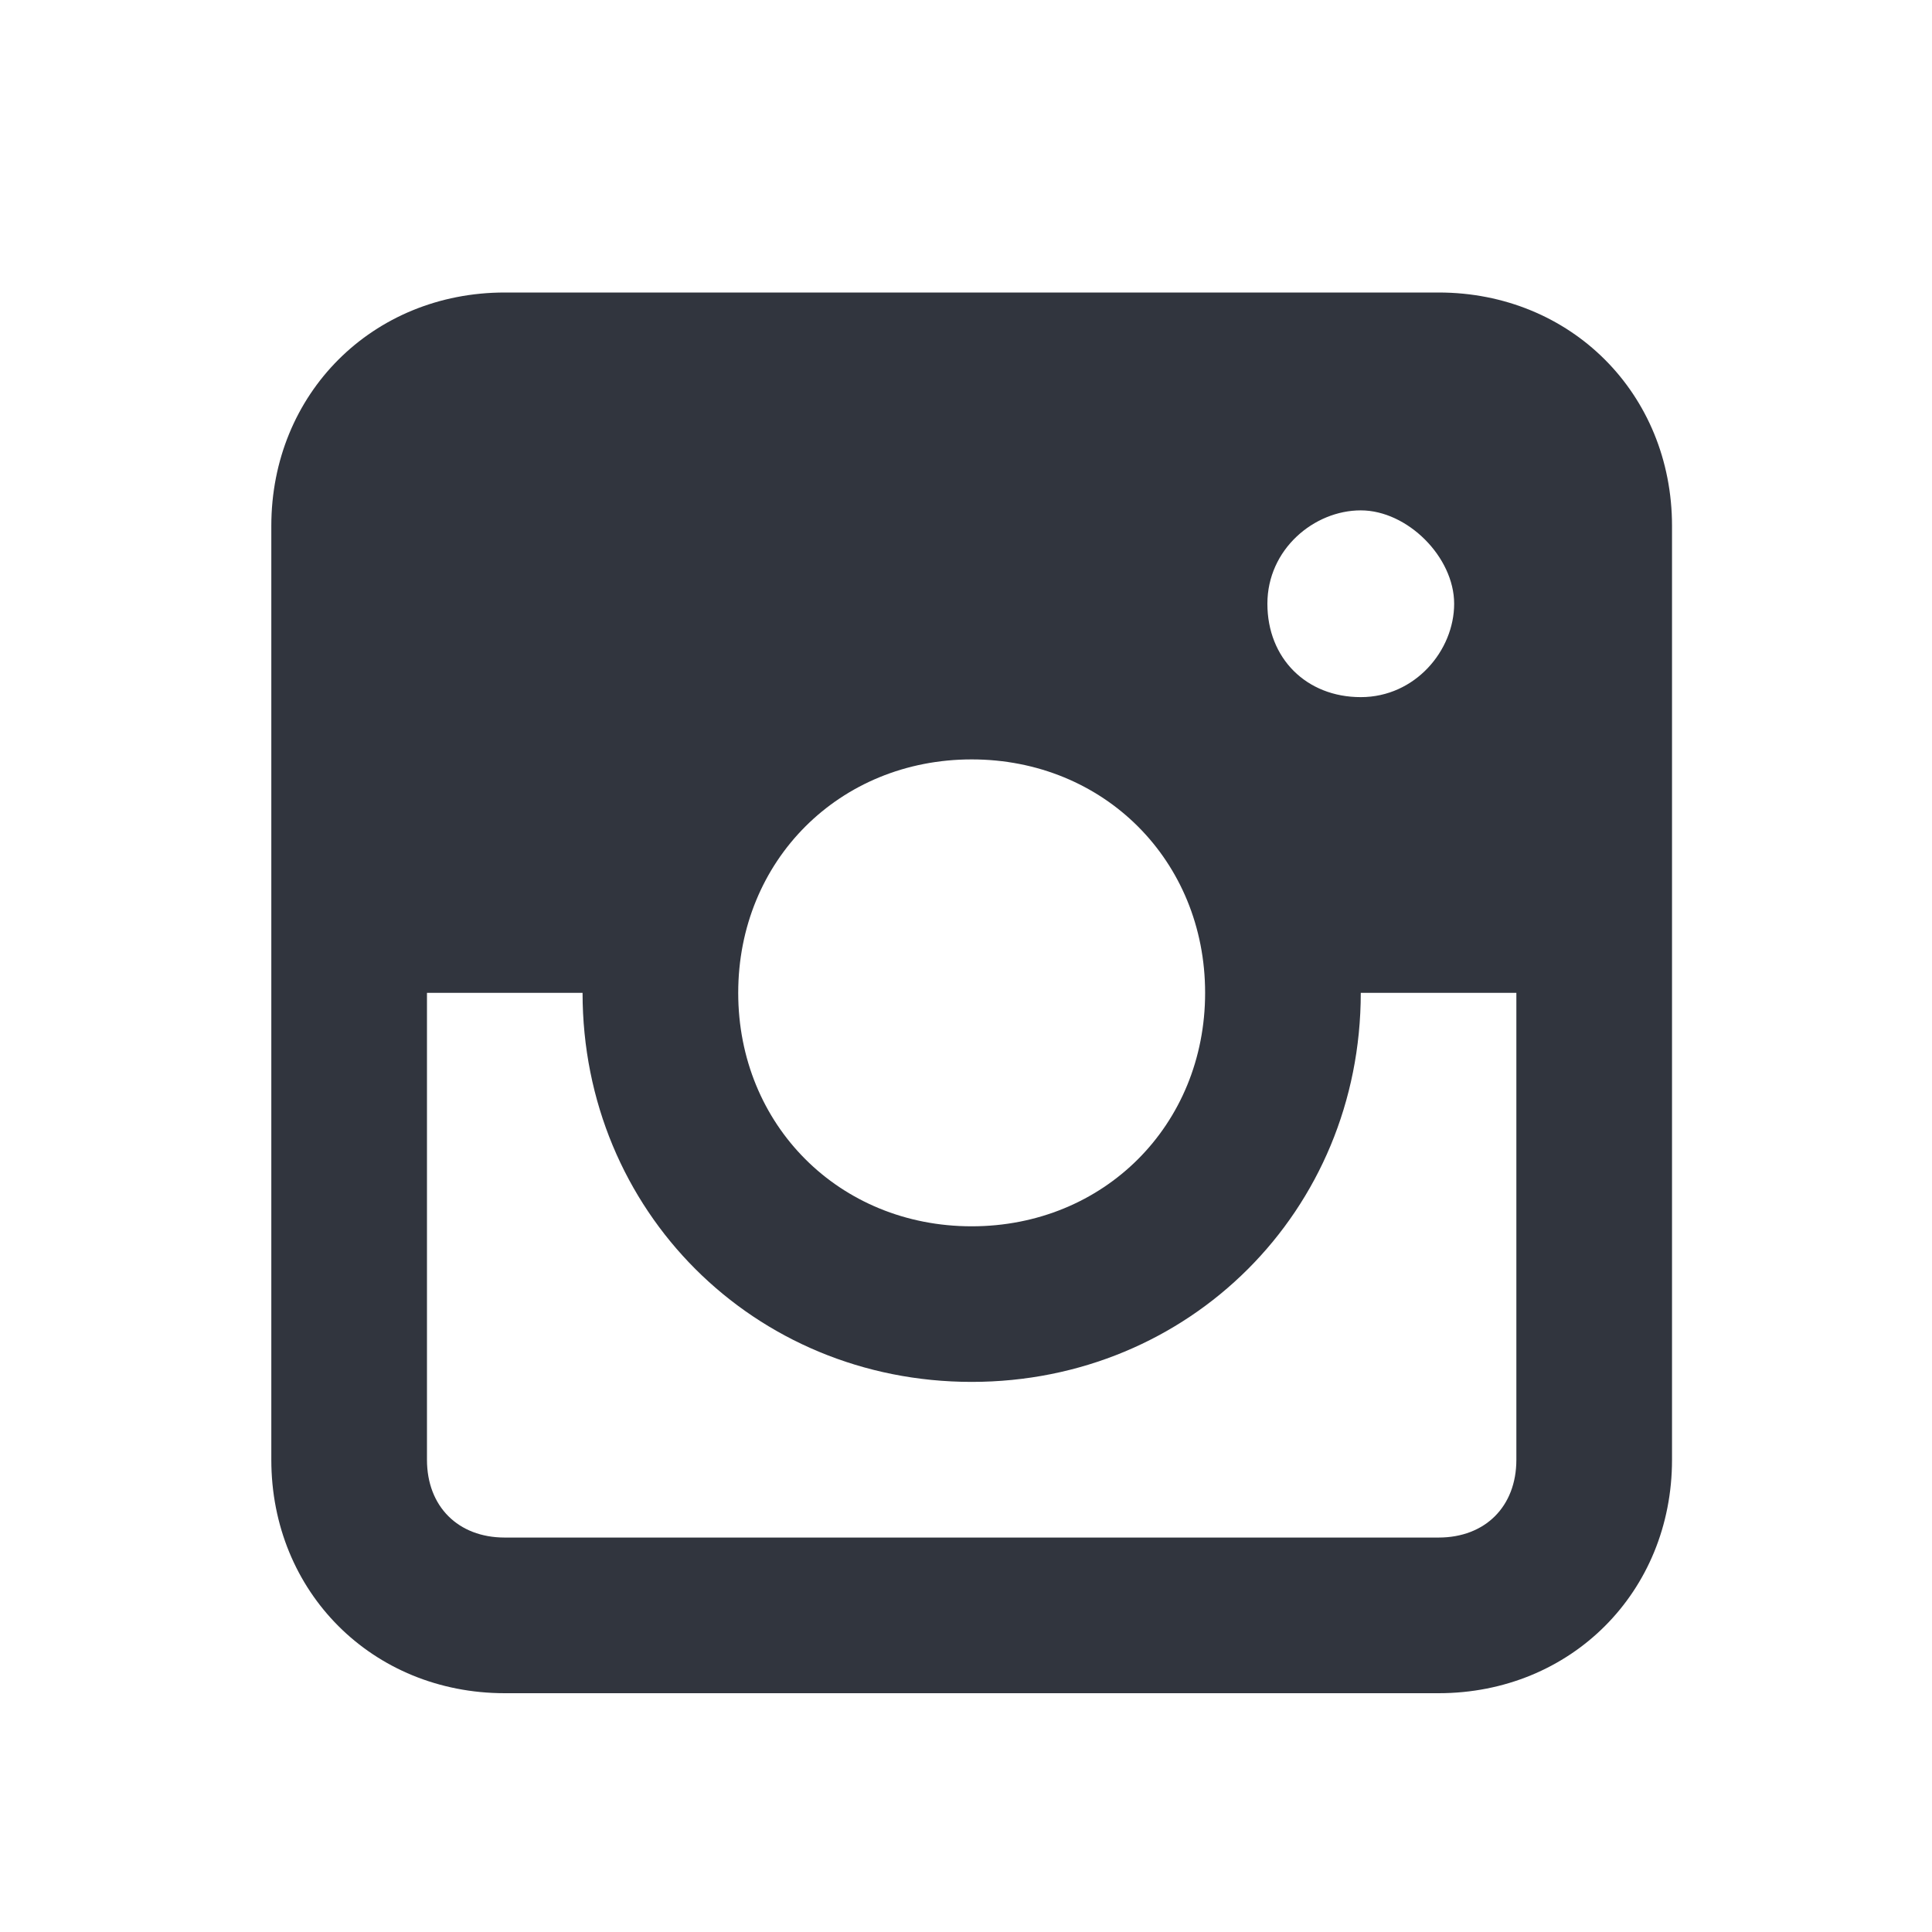
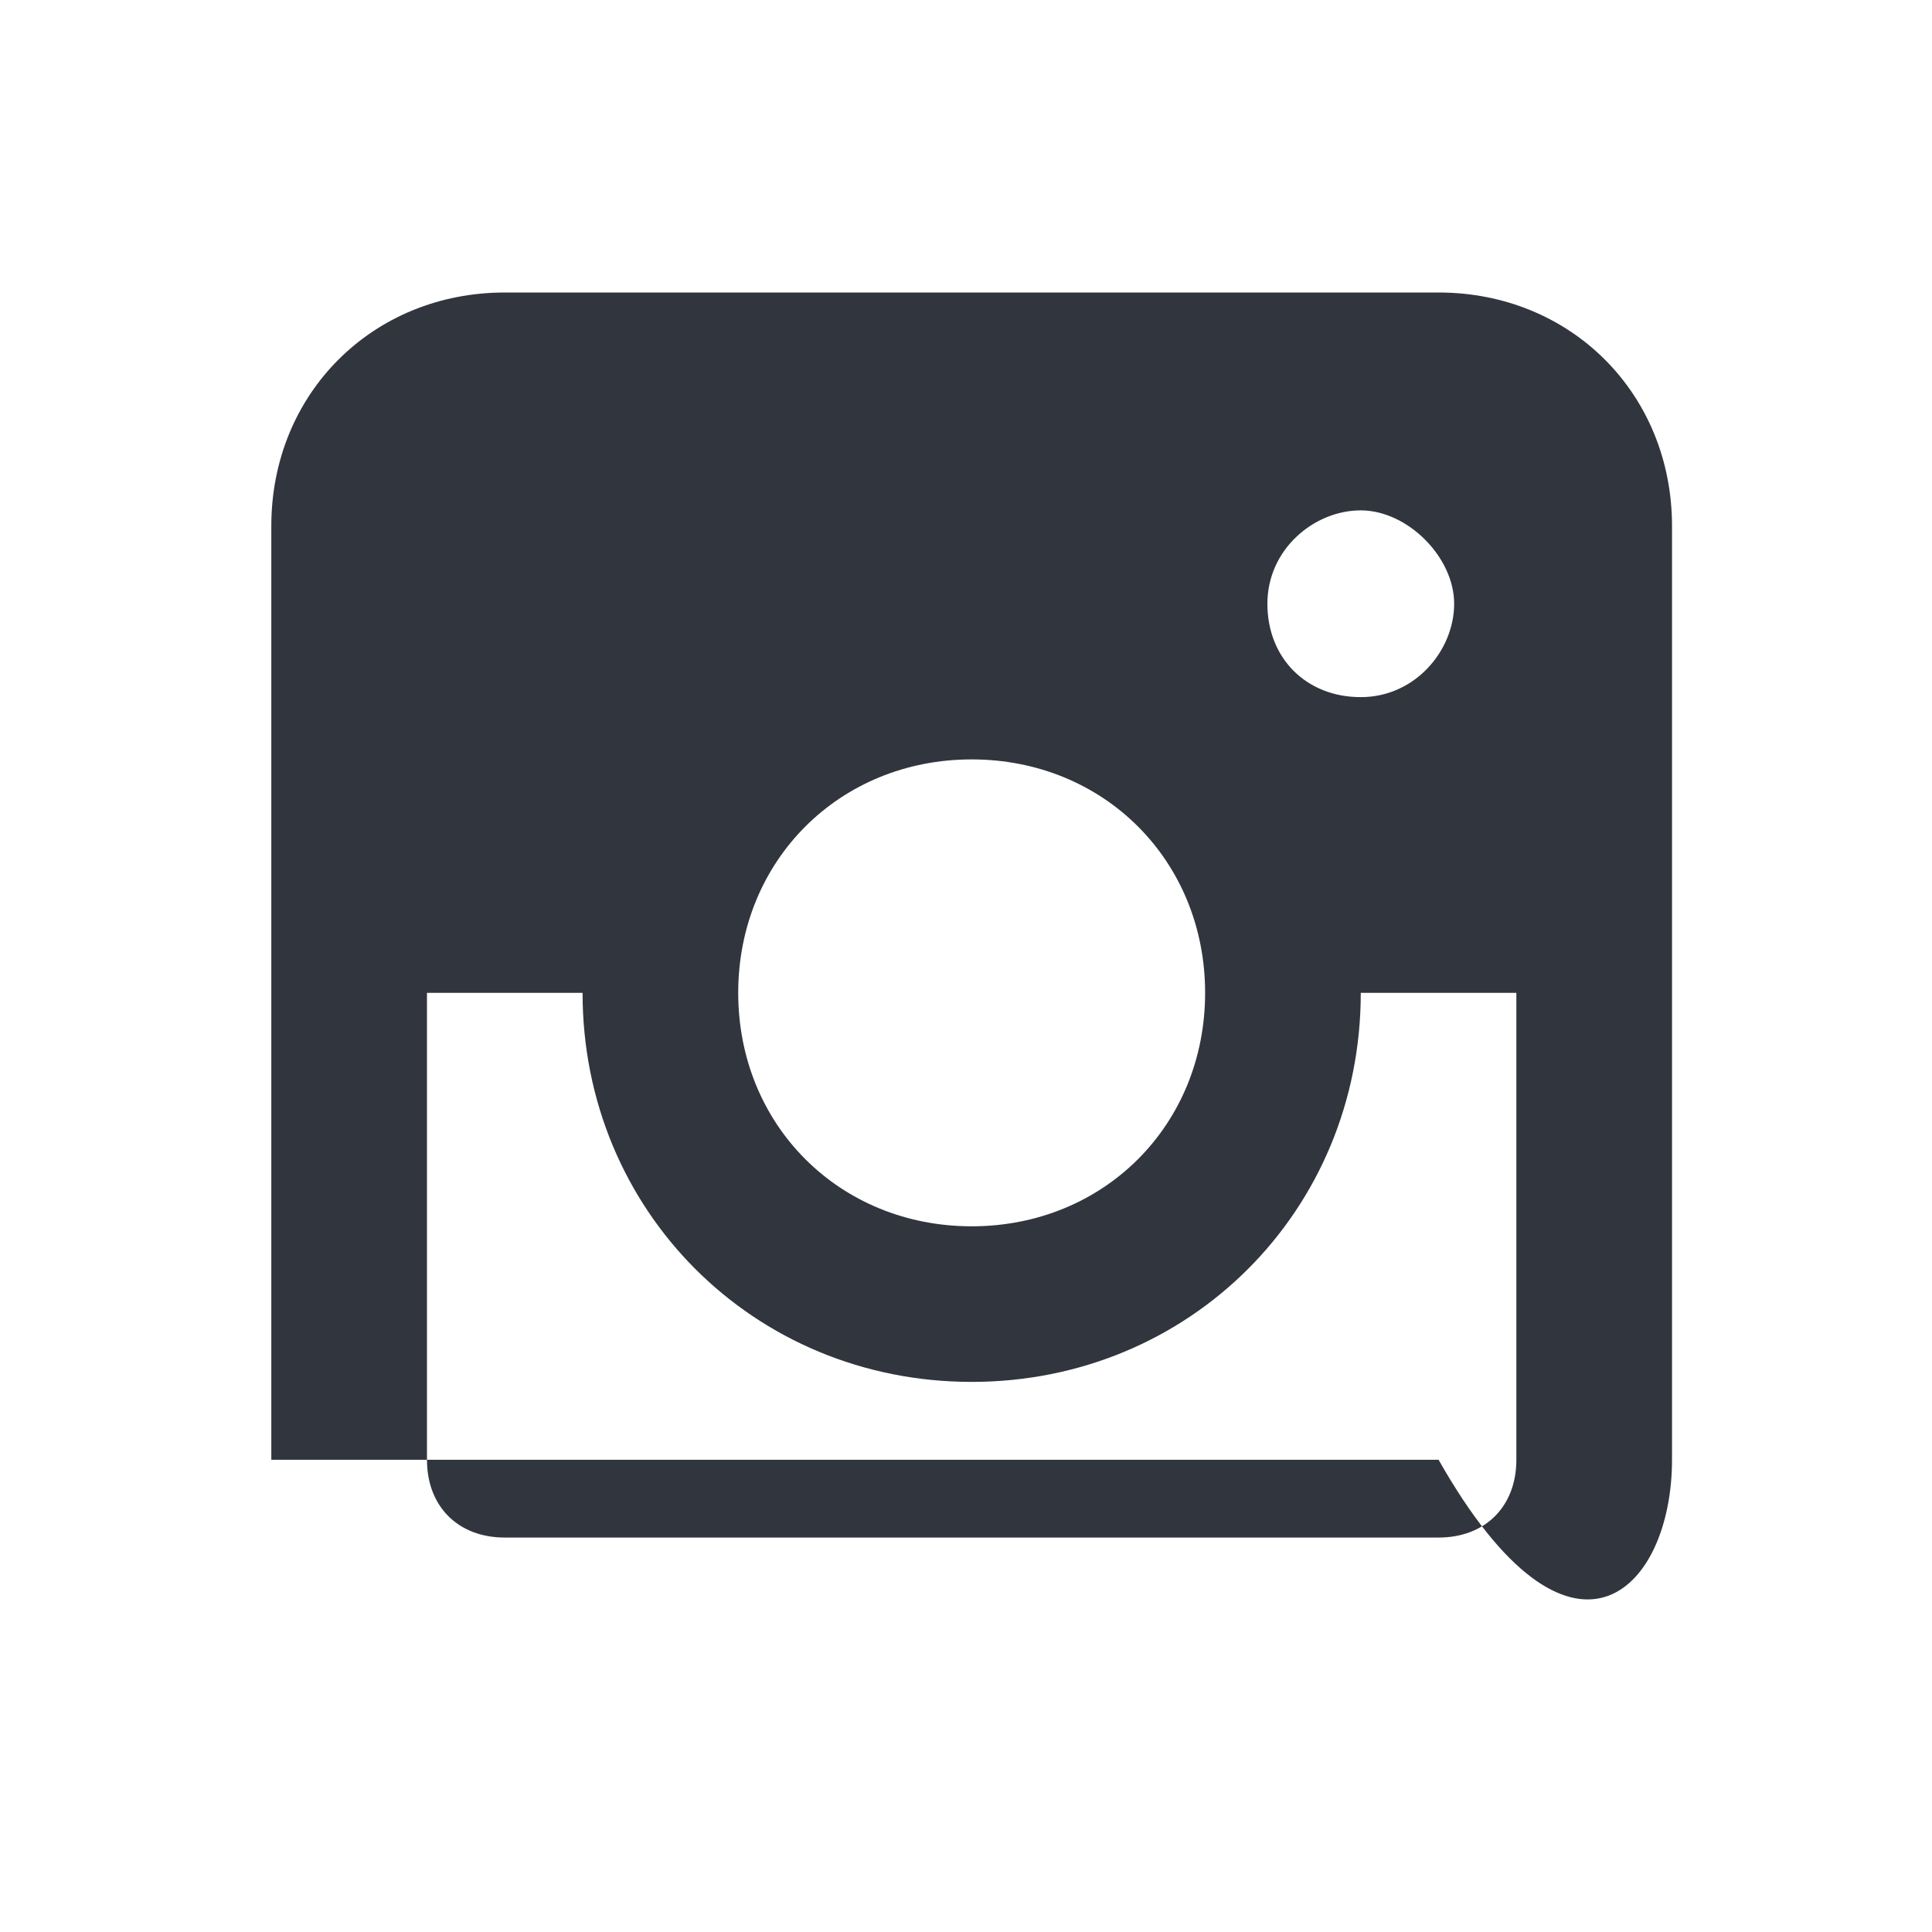
<svg xmlns="http://www.w3.org/2000/svg" width="30" height="30" viewBox="0 0 30 30" fill="none">
-   <path d="M22.338 4.542H7.838C5.784 4.542 4.213 6.113 4.213 8.167V22.667C4.213 24.721 5.784 26.292 7.838 26.292H22.338C24.392 26.292 25.963 24.721 25.963 22.667V8.167C25.963 6.113 24.392 4.542 22.338 4.542ZM15.088 11.792C17.142 11.792 18.713 13.363 18.713 15.417C18.713 17.471 17.142 19.042 15.088 19.042C13.034 19.042 11.463 17.471 11.463 15.417C11.463 13.363 13.034 11.792 15.088 11.792ZM19.68 9.375C19.68 8.529 20.405 7.925 21.13 7.925C21.855 7.925 22.58 8.65 22.58 9.375C22.58 10.1 21.975 10.825 21.13 10.825C20.284 10.825 19.68 10.221 19.68 9.375ZM22.338 23.875H7.838C7.113 23.875 6.63 23.392 6.63 22.667V15.417H9.046C9.046 18.8 11.705 21.458 15.088 21.458C18.471 21.458 21.13 18.8 21.13 15.417H23.546V22.667C23.546 23.392 23.063 23.875 22.338 23.875Z" fill="#31353E" />
+   <path d="M22.338 4.542H7.838C5.784 4.542 4.213 6.113 4.213 8.167V22.667H22.338C24.392 26.292 25.963 24.721 25.963 22.667V8.167C25.963 6.113 24.392 4.542 22.338 4.542ZM15.088 11.792C17.142 11.792 18.713 13.363 18.713 15.417C18.713 17.471 17.142 19.042 15.088 19.042C13.034 19.042 11.463 17.471 11.463 15.417C11.463 13.363 13.034 11.792 15.088 11.792ZM19.68 9.375C19.68 8.529 20.405 7.925 21.13 7.925C21.855 7.925 22.58 8.65 22.58 9.375C22.58 10.1 21.975 10.825 21.13 10.825C20.284 10.825 19.68 10.221 19.68 9.375ZM22.338 23.875H7.838C7.113 23.875 6.63 23.392 6.63 22.667V15.417H9.046C9.046 18.8 11.705 21.458 15.088 21.458C18.471 21.458 21.13 18.8 21.13 15.417H23.546V22.667C23.546 23.392 23.063 23.875 22.338 23.875Z" fill="#31353E" />
</svg>